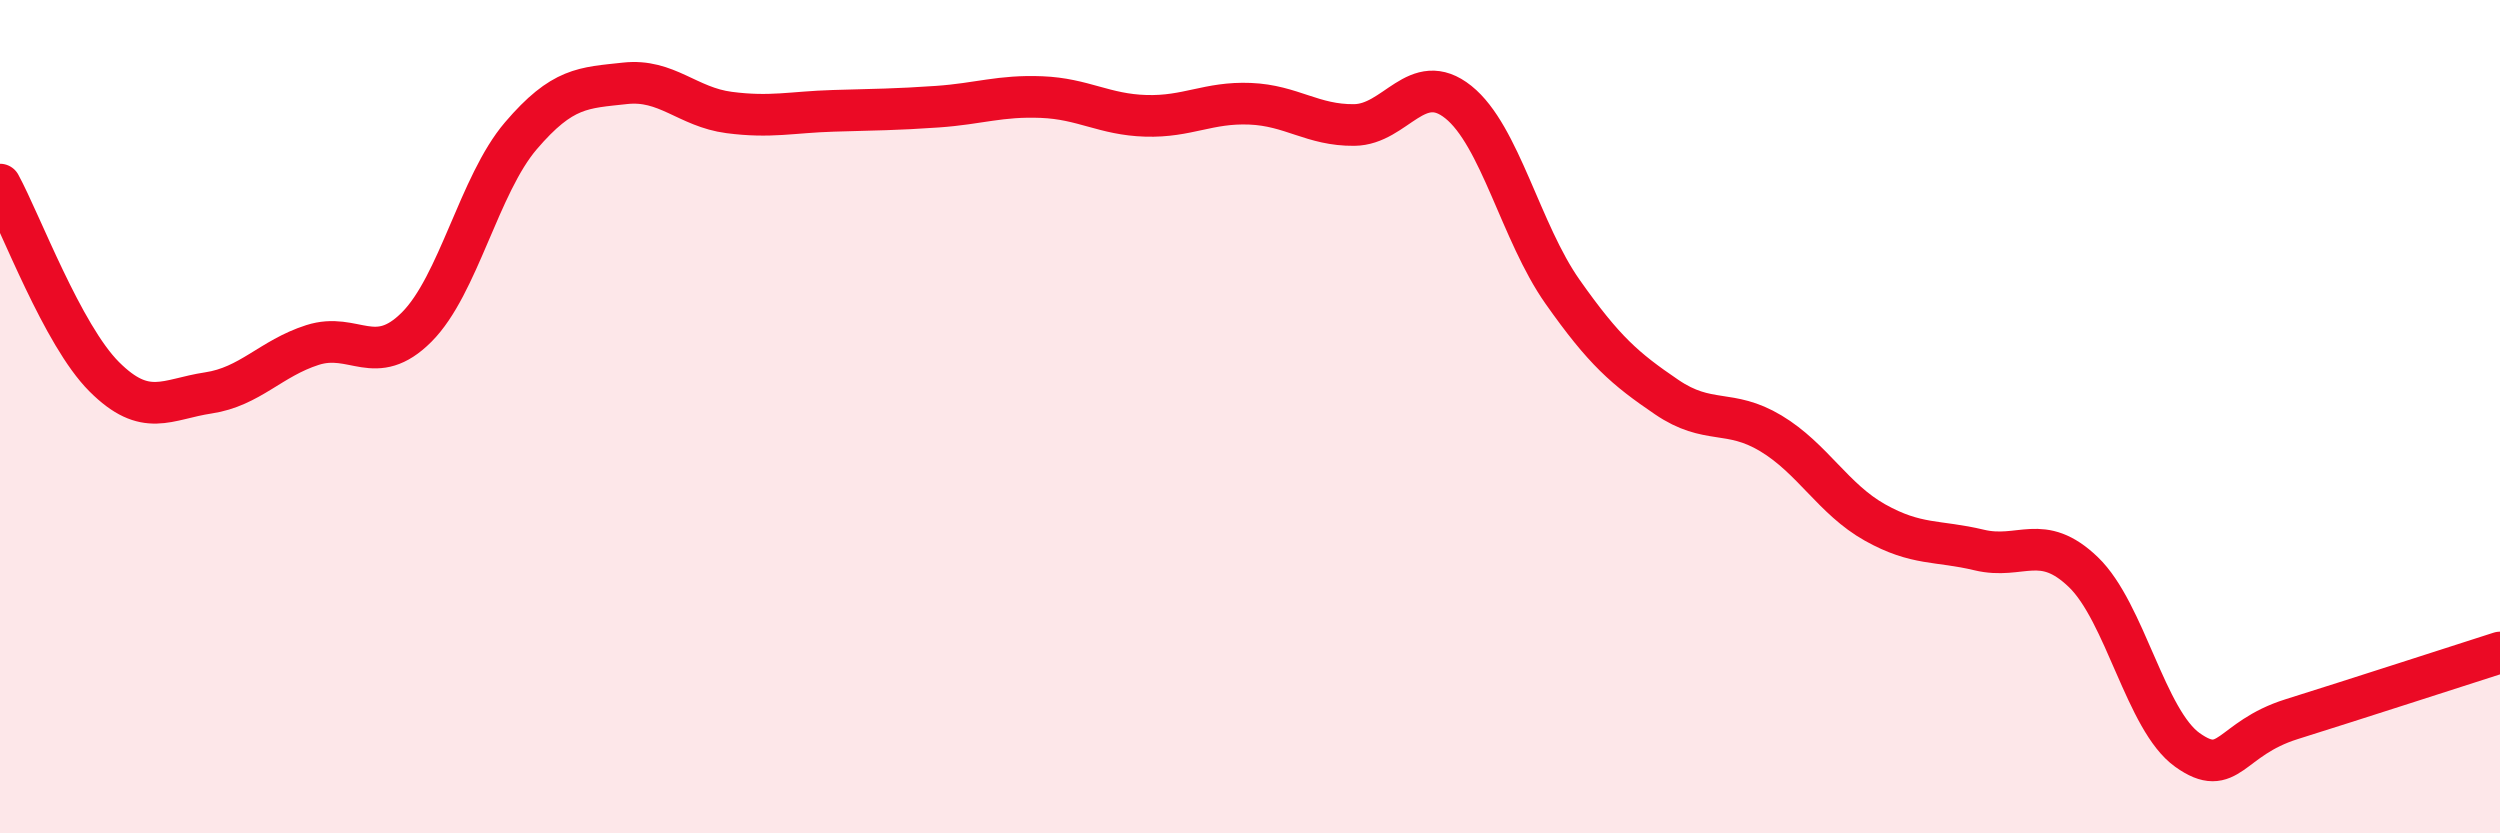
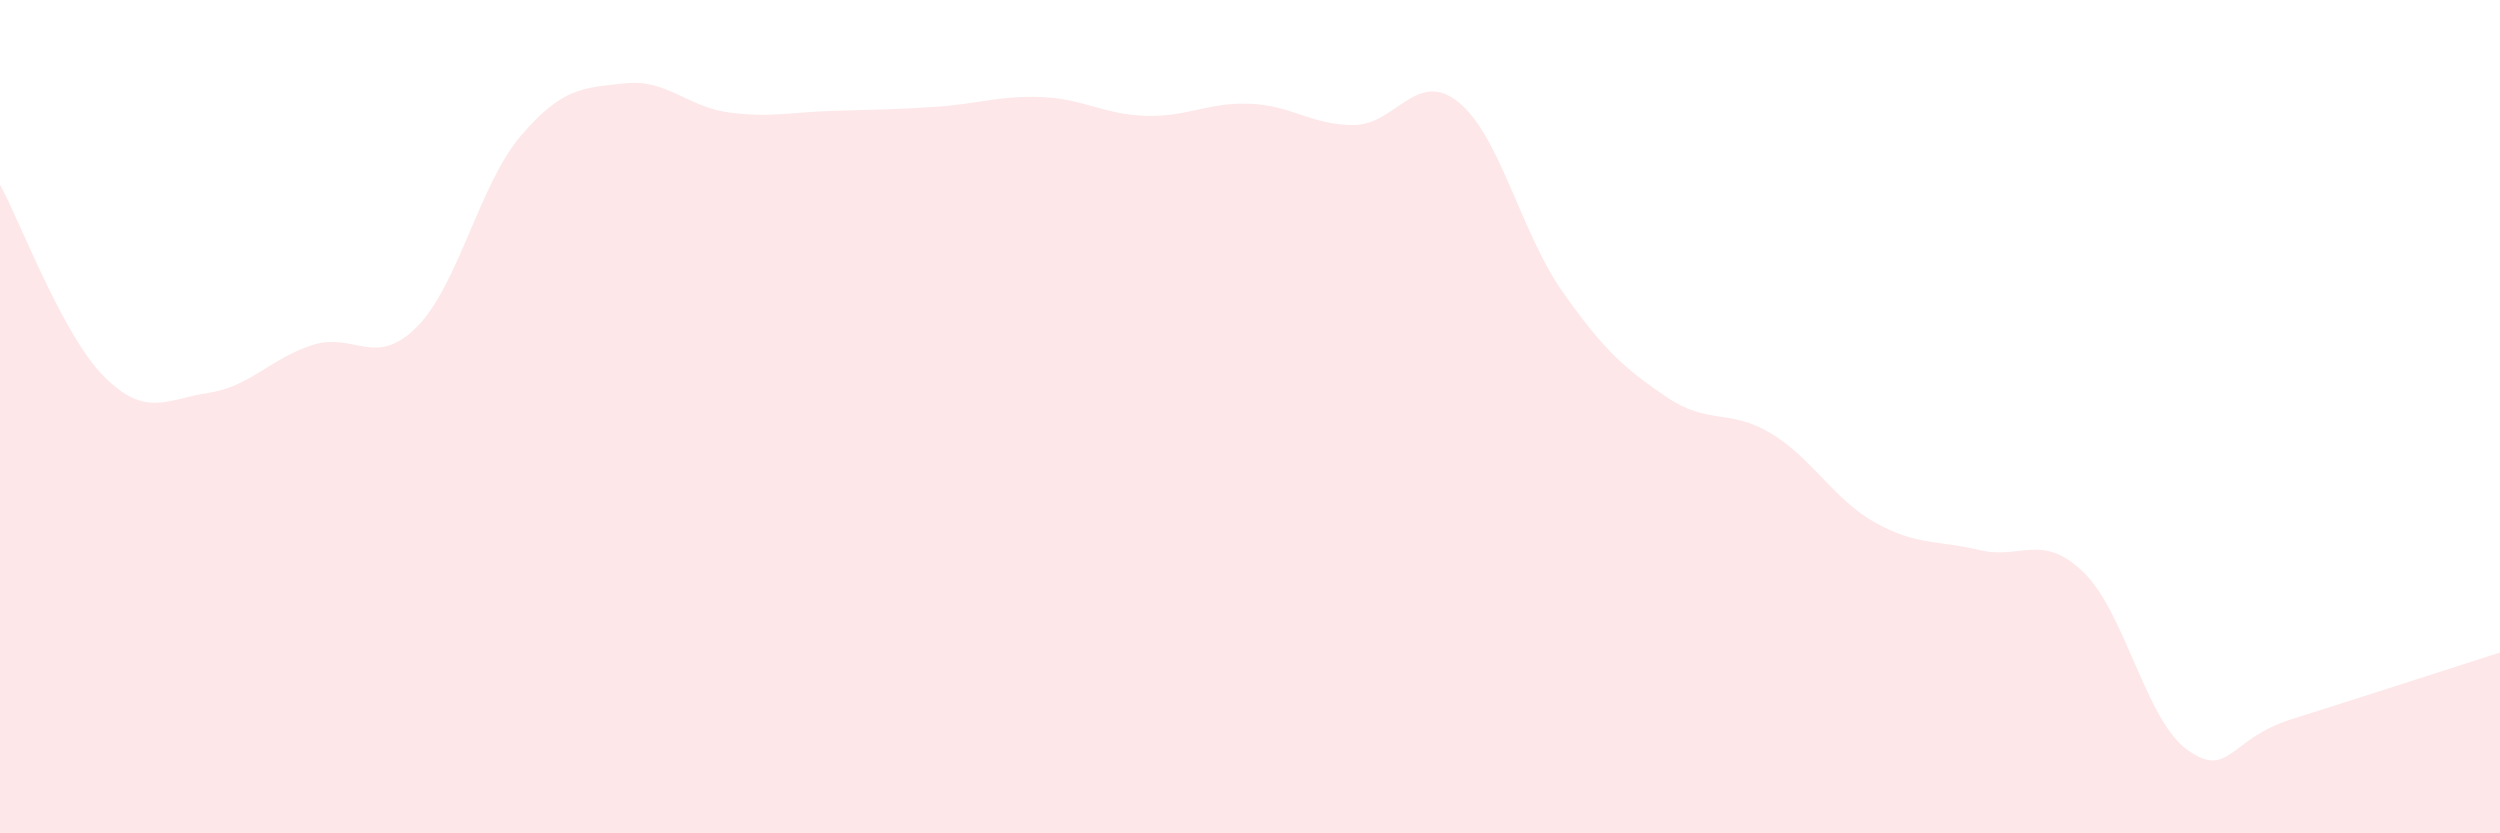
<svg xmlns="http://www.w3.org/2000/svg" width="60" height="20" viewBox="0 0 60 20">
  <path d="M 0,4.43 C 0.5,5.35 1.5,8.04 2.5,9.04 C 3.5,10.04 4,9.58 5,9.43 C 6,9.28 6.5,8.6 7.5,8.28 C 8.5,7.96 9,8.85 10,7.85 C 11,6.85 11.5,4.43 12.5,3.26 C 13.5,2.09 14,2.11 15,2 C 16,1.89 16.5,2.57 17.5,2.7 C 18.5,2.83 19,2.69 20,2.66 C 21,2.63 21.5,2.63 22.5,2.56 C 23.5,2.49 24,2.29 25,2.33 C 26,2.37 26.5,2.75 27.5,2.78 C 28.5,2.81 29,2.45 30,2.49 C 31,2.53 31.5,3.01 32.5,3 C 33.5,2.99 34,1.65 35,2.45 C 36,3.25 36.5,5.58 37.5,7 C 38.5,8.42 39,8.85 40,9.53 C 41,10.21 41.5,9.8 42.5,10.4 C 43.5,11 44,11.98 45,12.54 C 46,13.1 46.5,12.96 47.5,13.2 C 48.5,13.44 49,12.77 50,13.73 C 51,14.69 51.5,17.29 52.5,18 C 53.5,18.71 53.5,17.73 55,17.26 C 56.5,16.79 59,15.98 60,15.66L60 20L0 20Z" fill="#EB0A25" opacity="0.1" stroke-linecap="round" stroke-linejoin="round" />
-   <path d="M 0,4.43 C 0.5,5.35 1.5,8.04 2.5,9.04 C 3.5,10.04 4,9.58 5,9.43 C 6,9.28 6.5,8.6 7.5,8.28 C 8.5,7.96 9,8.85 10,7.85 C 11,6.85 11.5,4.43 12.5,3.26 C 13.5,2.09 14,2.11 15,2 C 16,1.89 16.5,2.57 17.5,2.7 C 18.5,2.83 19,2.69 20,2.66 C 21,2.63 21.5,2.63 22.5,2.56 C 23.5,2.49 24,2.29 25,2.33 C 26,2.37 26.5,2.75 27.5,2.78 C 28.5,2.81 29,2.45 30,2.49 C 31,2.53 31.5,3.01 32.5,3 C 33.5,2.99 34,1.65 35,2.45 C 36,3.25 36.5,5.58 37.5,7 C 38.5,8.42 39,8.85 40,9.53 C 41,10.21 41.5,9.8 42.5,10.4 C 43.5,11 44,11.98 45,12.54 C 46,13.1 46.5,12.96 47.5,13.2 C 48.5,13.44 49,12.77 50,13.73 C 51,14.69 51.5,17.29 52.5,18 C 53.5,18.71 53.5,17.73 55,17.26 C 56.5,16.79 59,15.98 60,15.66" stroke="#EB0A25" stroke-width="1" fill="none" stroke-linecap="round" stroke-linejoin="round" />
</svg>